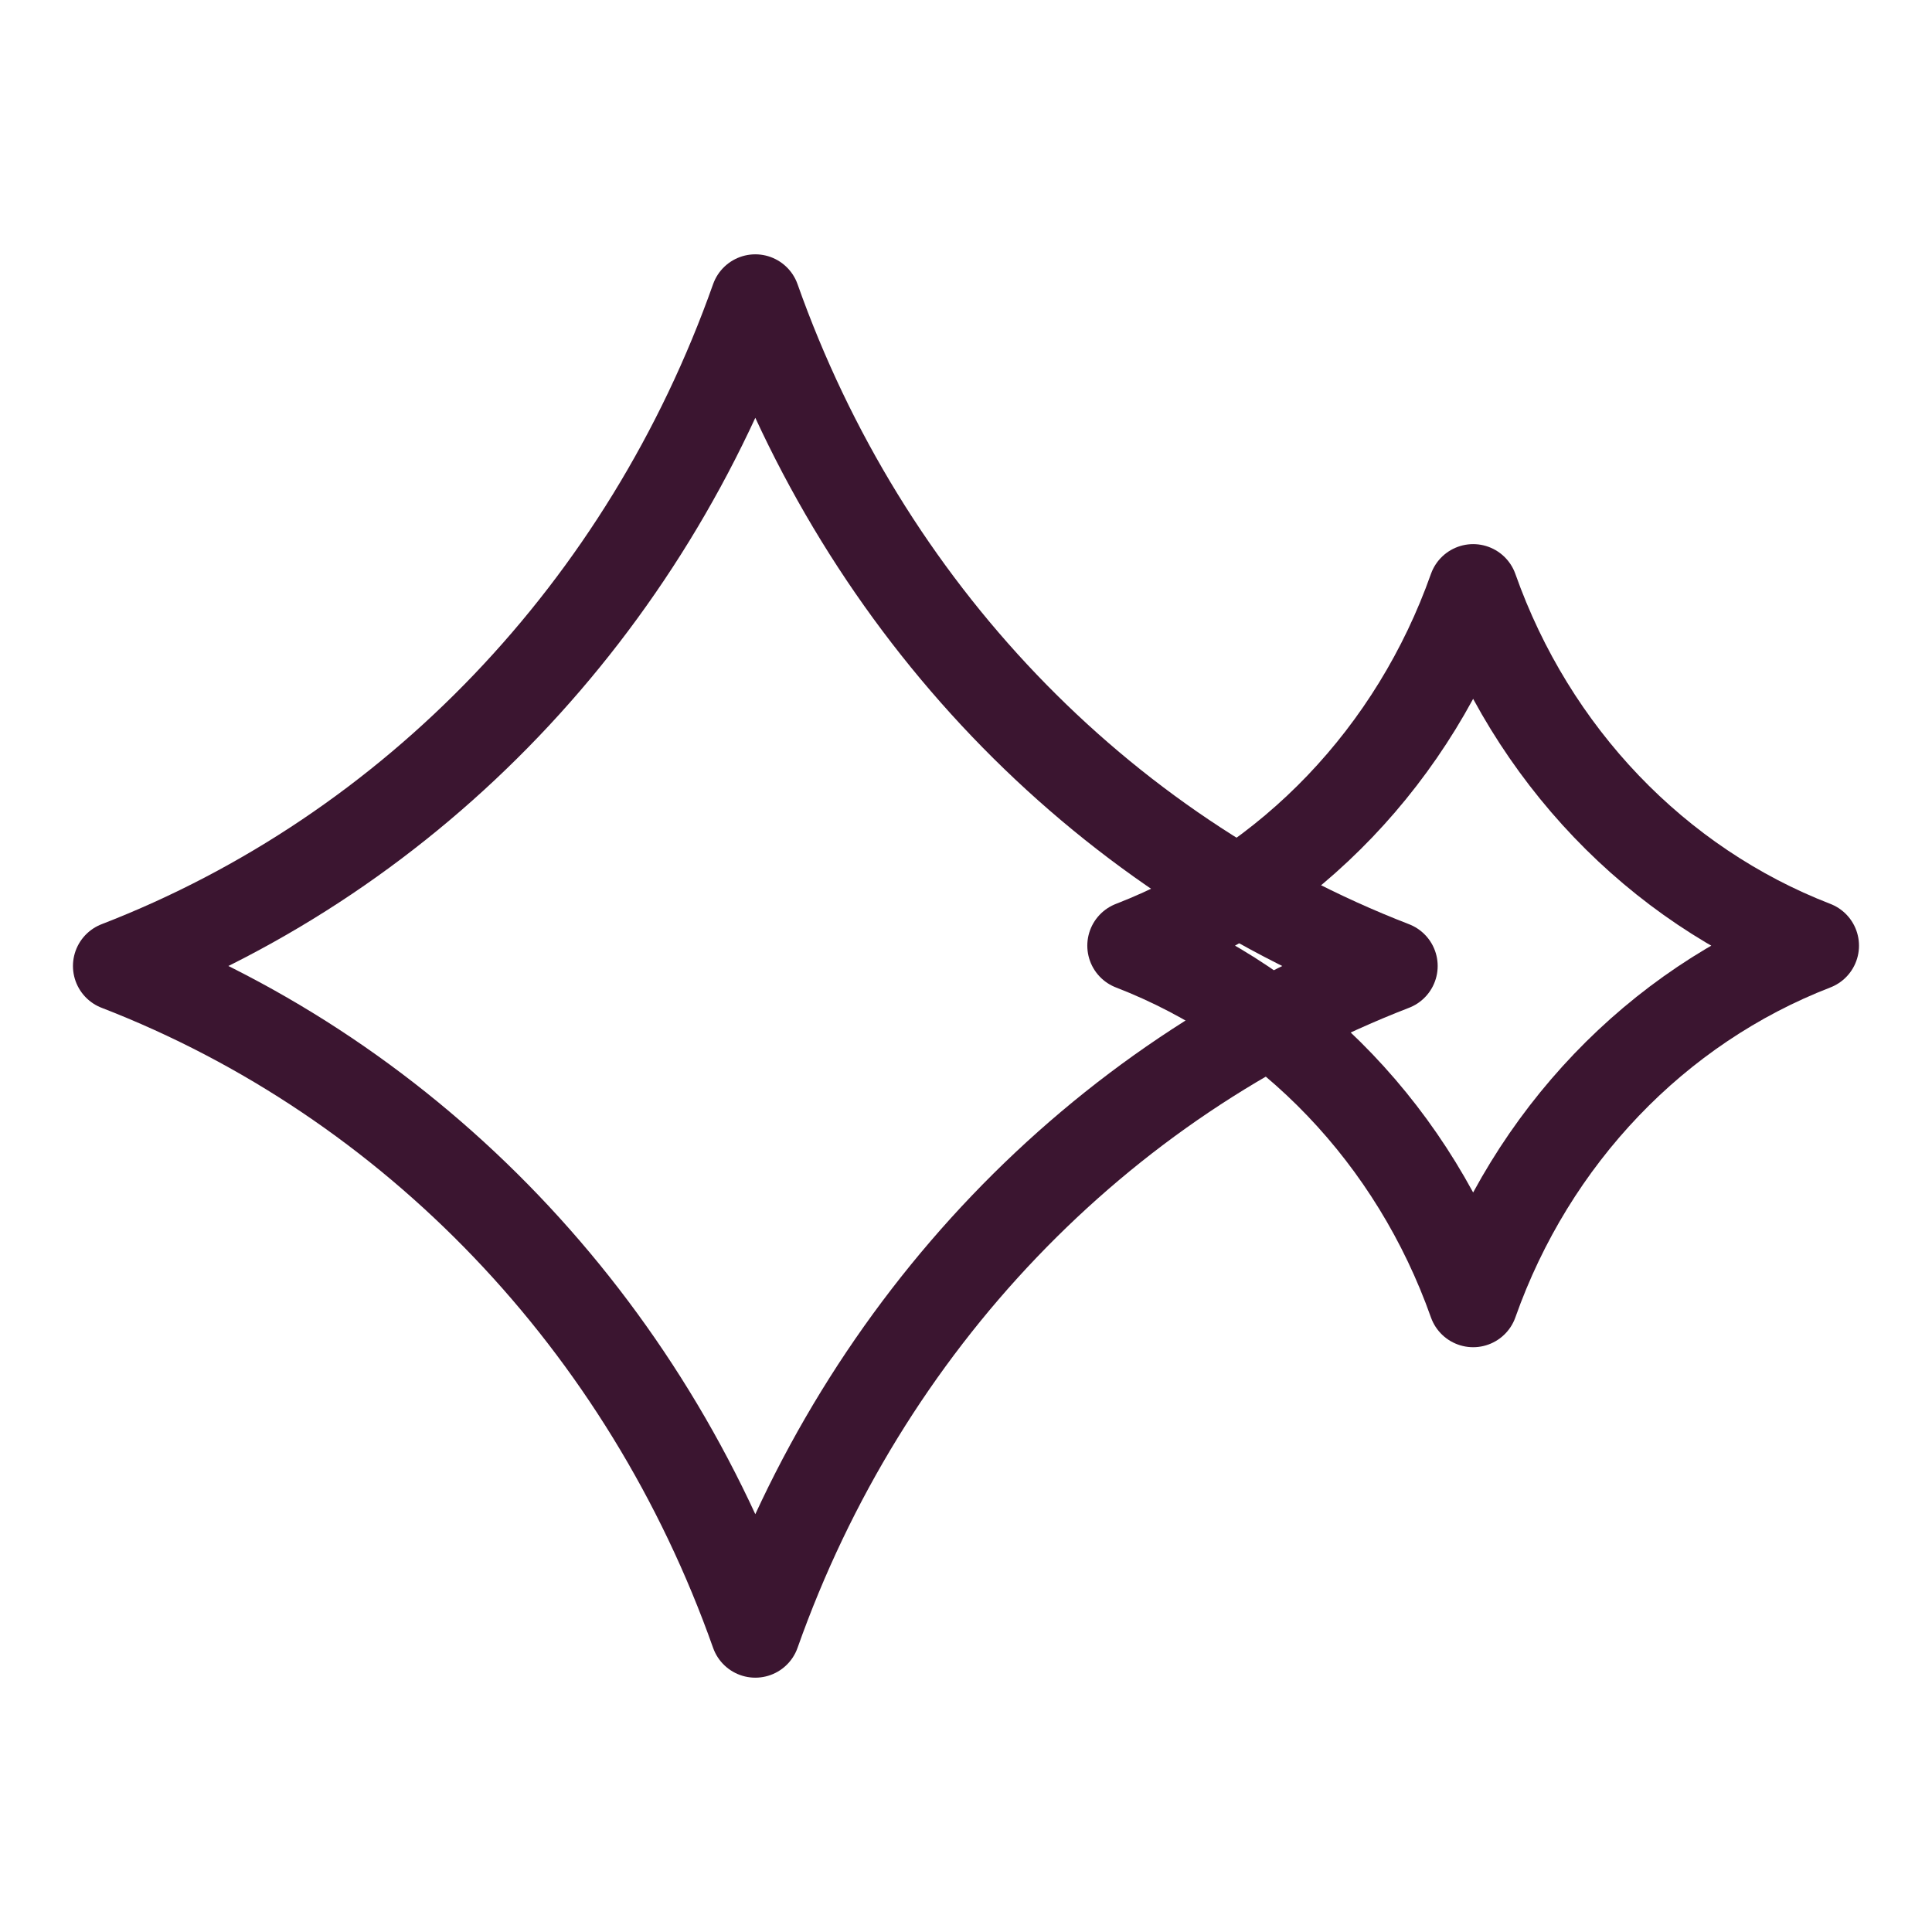
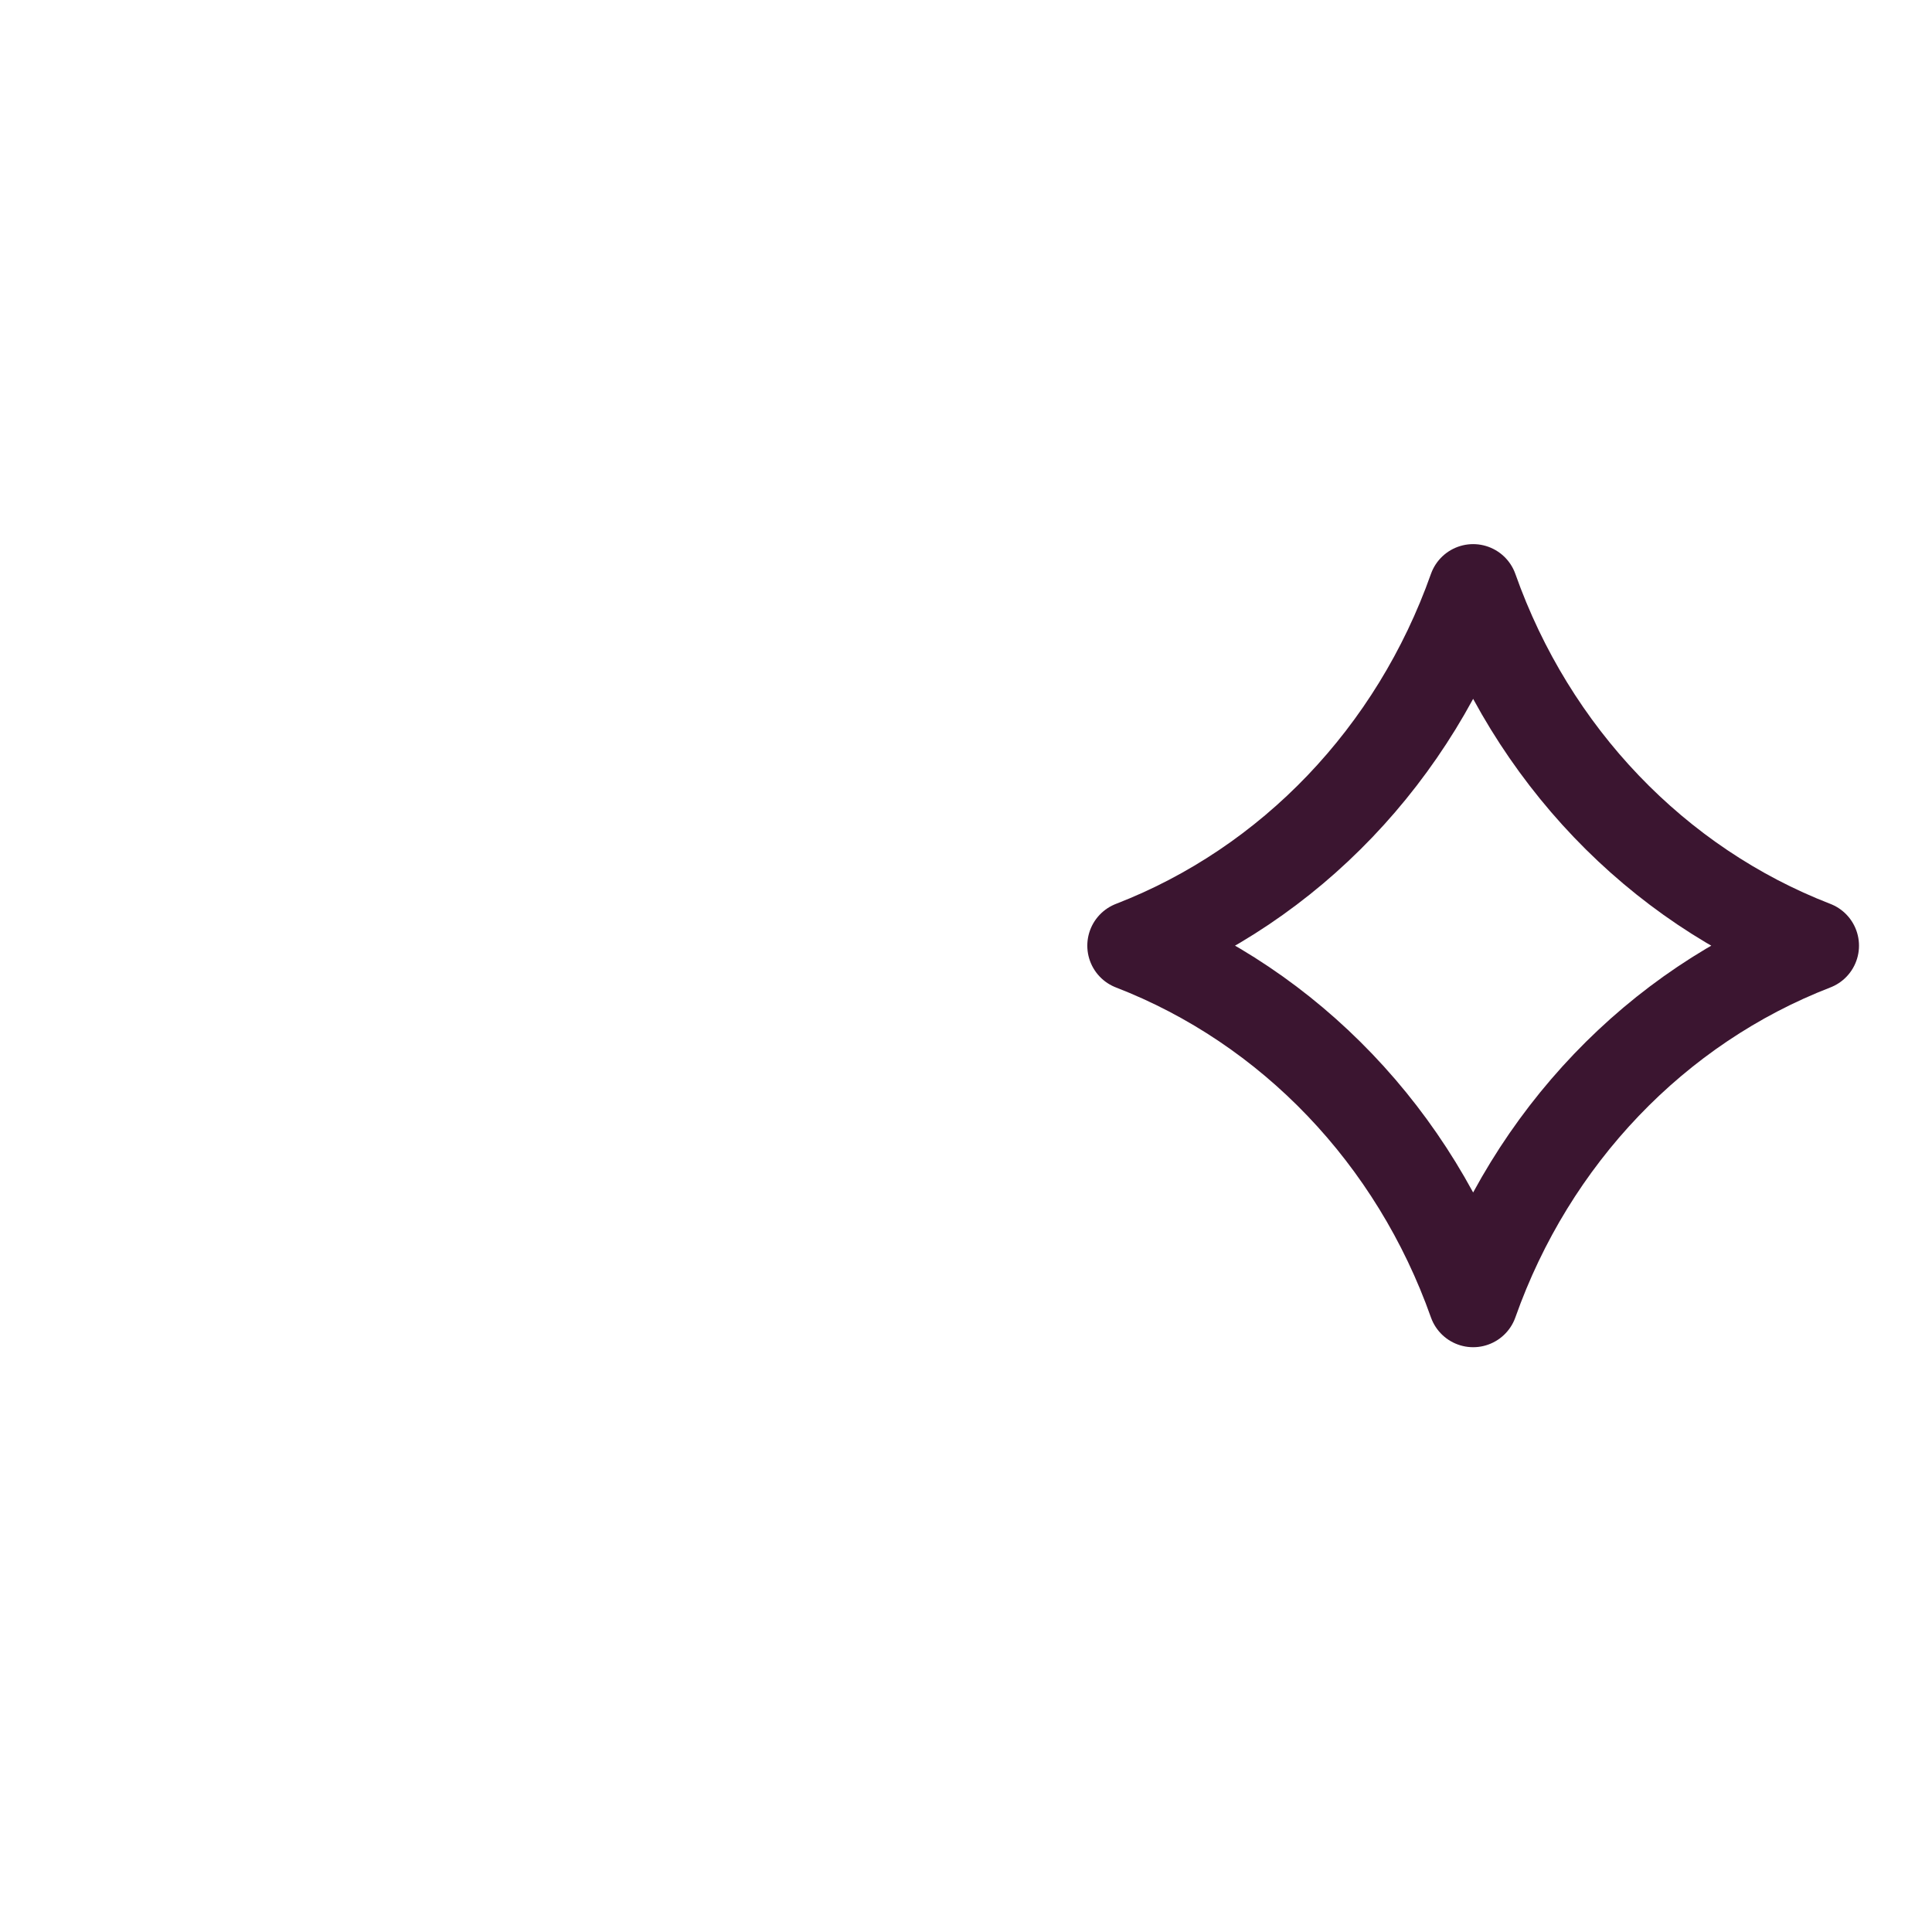
<svg xmlns="http://www.w3.org/2000/svg" fill="none" viewBox="0 0 40 40" height="40" width="40">
-   <path stroke-linejoin="round" stroke-linecap="round" stroke-width="1.855" stroke="#3B1530" d="M15.638 6.193C17.901 12.589 22.723 17.633 28.838 20C22.723 22.367 17.901 27.41 15.638 33.807C13.375 27.41 8.554 22.367 2.438 20C8.554 17.633 13.375 12.589 15.638 6.193Z" />
  <path stroke-linejoin="round" stroke-linecap="round" stroke-width="1.855" stroke="#3B1530" d="M30.5 12.193C31.71 15.615 34.29 18.313 37.561 19.579C34.29 20.845 31.71 23.543 30.5 26.965C29.289 23.543 26.71 20.845 23.439 19.579C26.71 18.313 29.289 15.615 30.5 12.193Z" />
</svg>